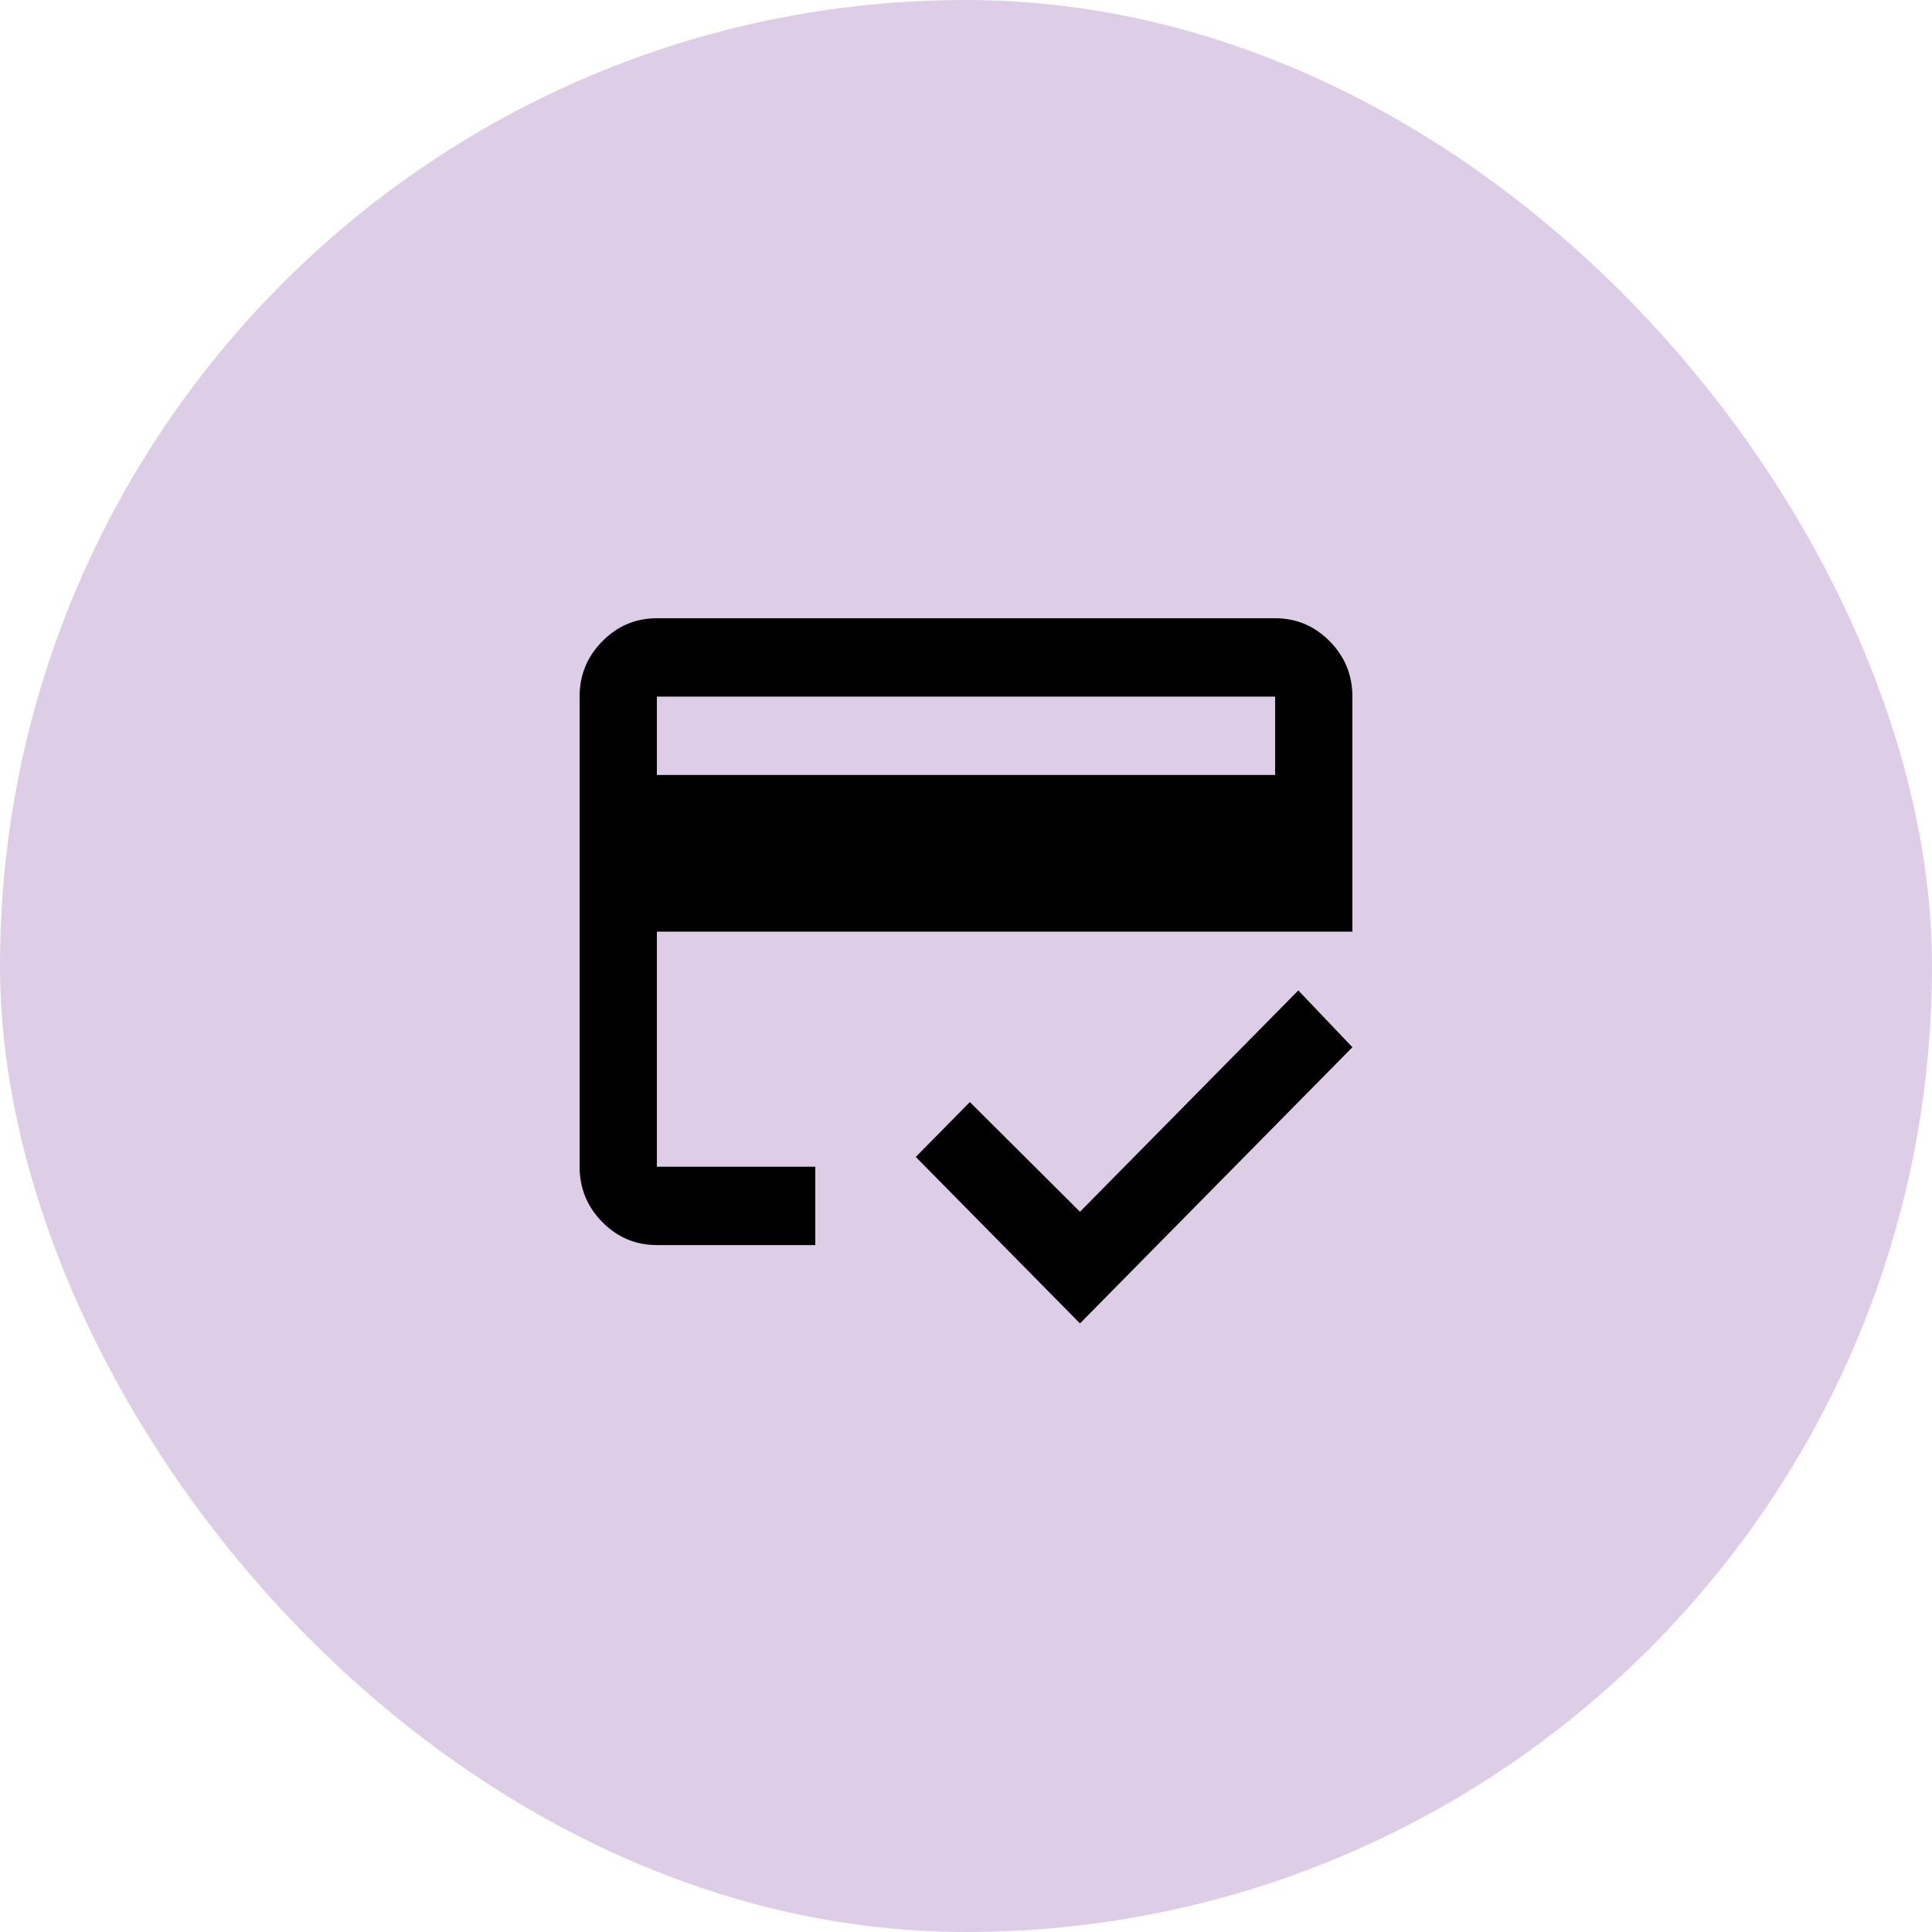
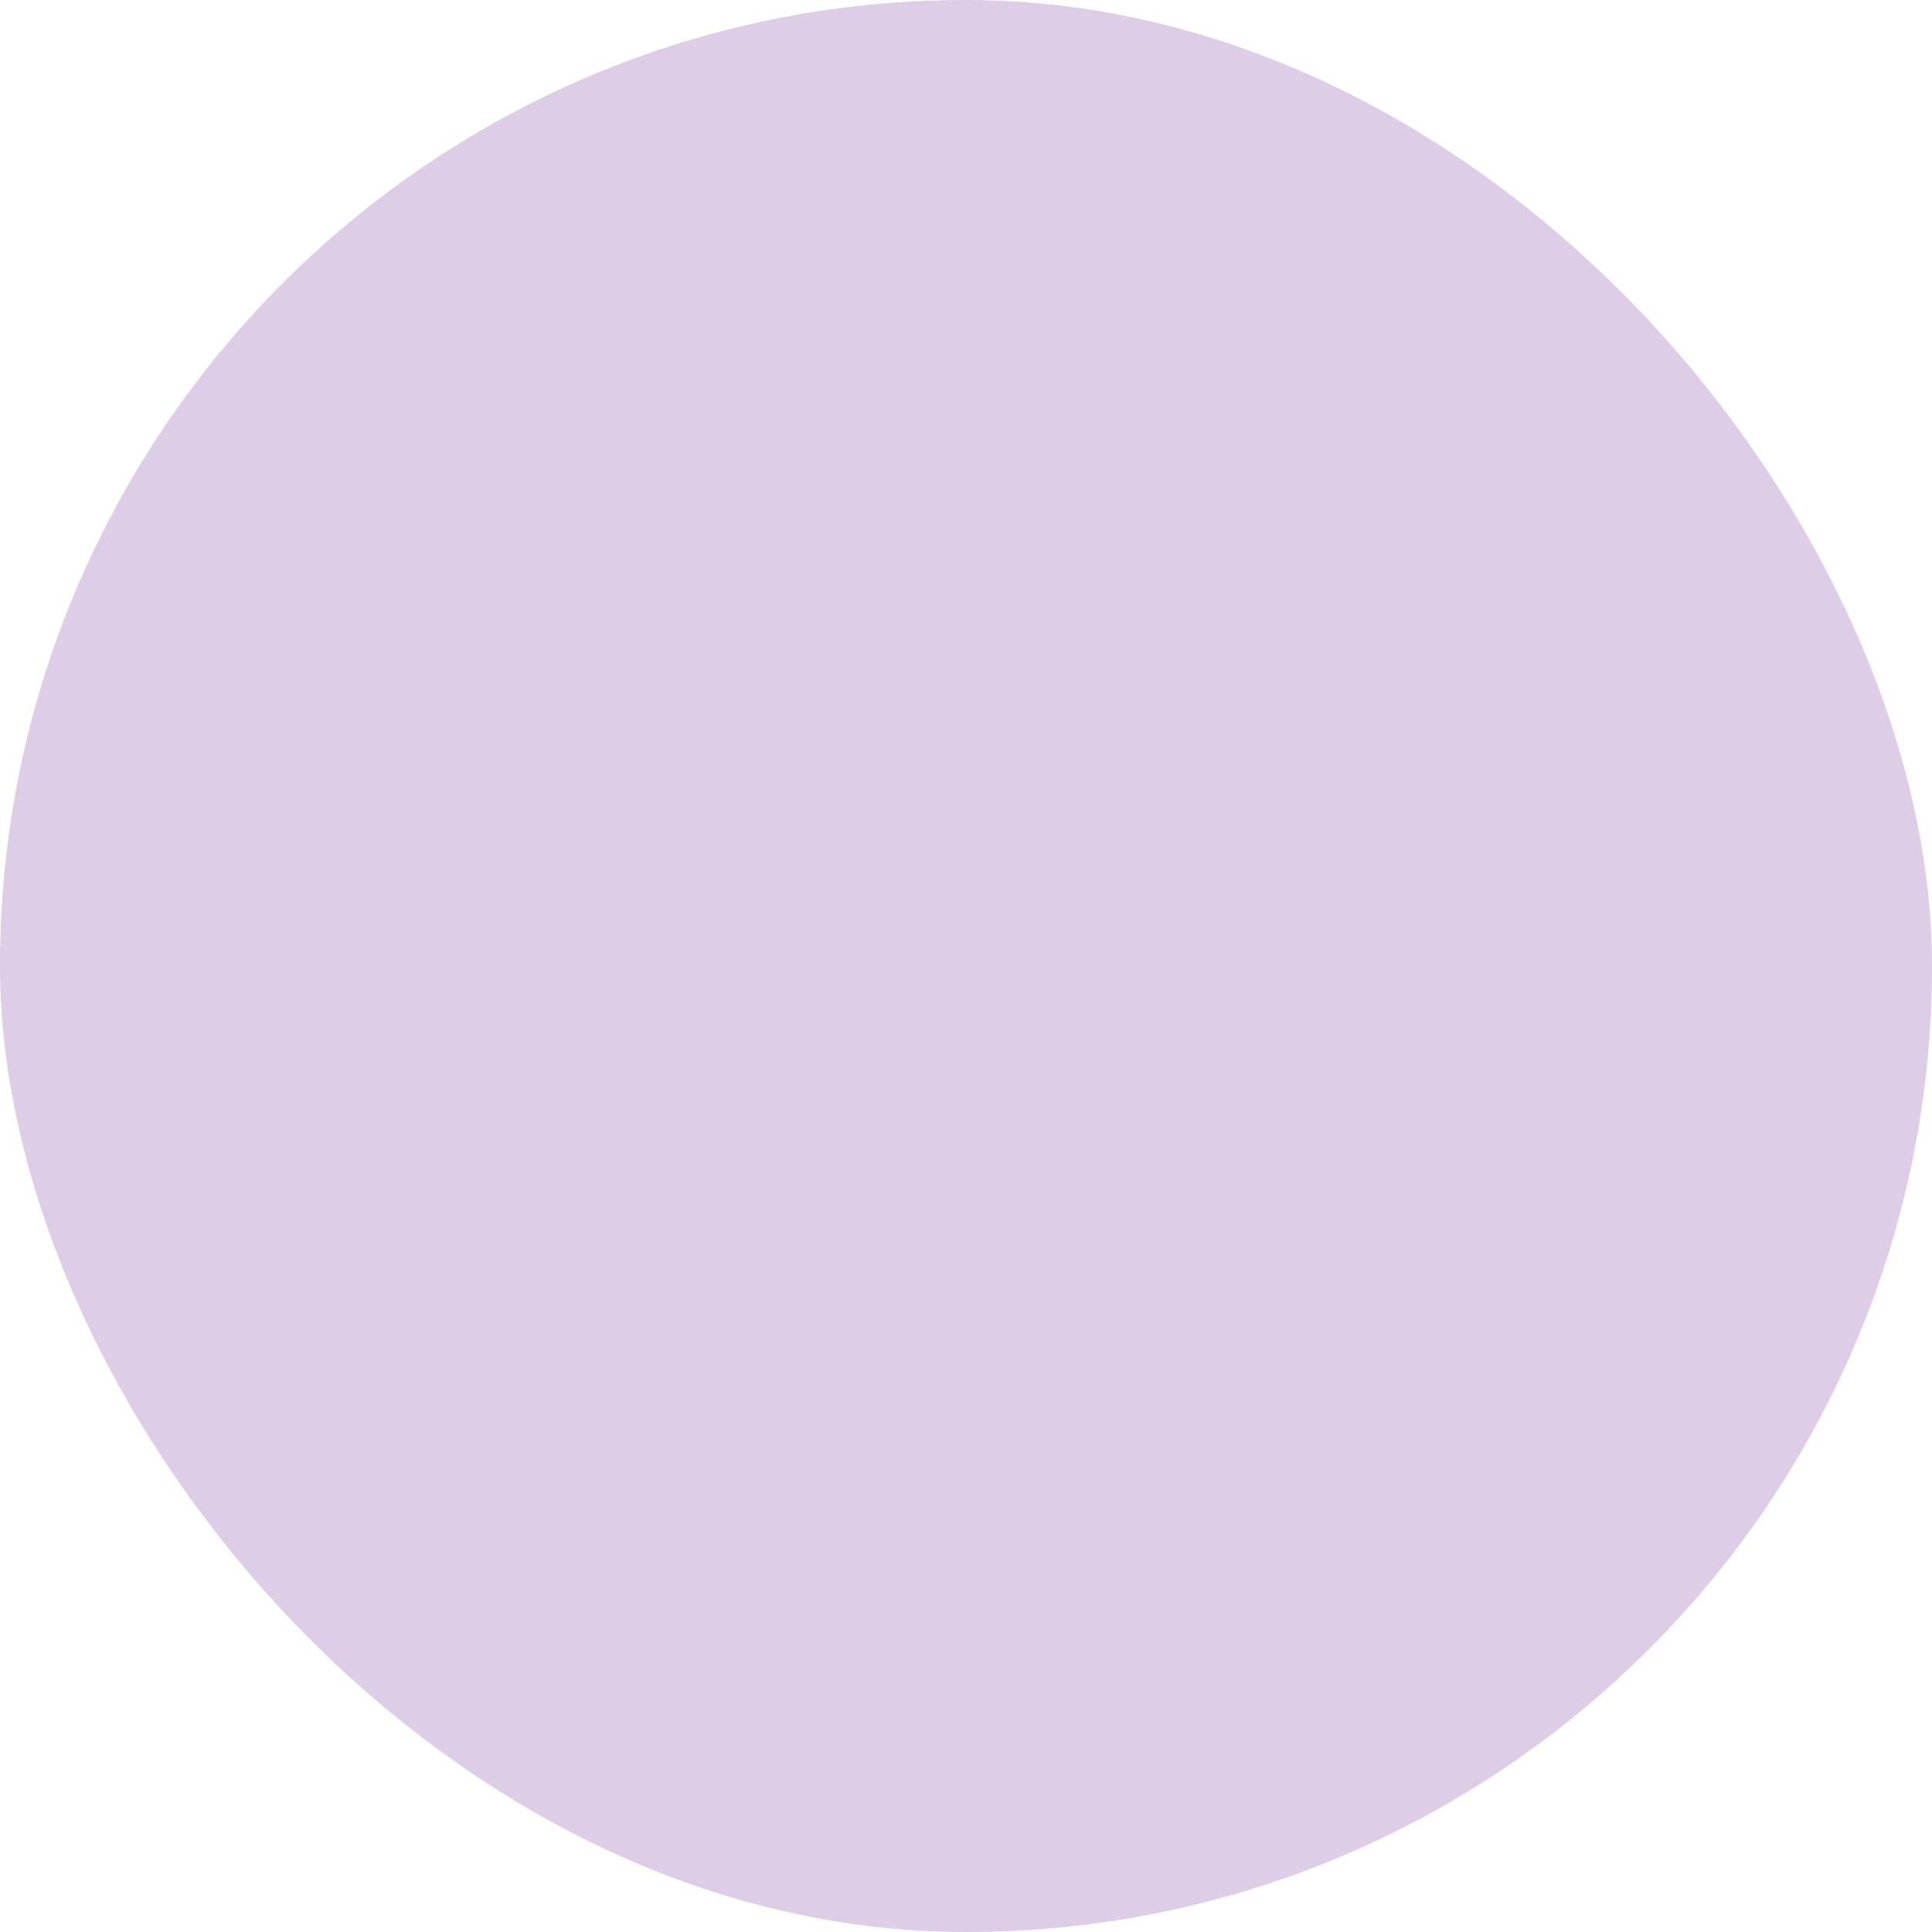
<svg xmlns="http://www.w3.org/2000/svg" width="200" height="200" viewBox="0 0 200 200" fill="none">
  <rect width="200" height="200" rx="100" fill="#DECDE7" />
-   <path d="M68 80.222H132V72.111H68V80.222ZM60 72.111C60 69.881 60.784 67.972 62.352 66.385C63.917 64.795 65.8 64 68 64H132C134.2 64 136.084 64.795 137.652 66.385C139.217 67.972 140 69.881 140 72.111V96.444H68V120.778H84.4V128.889H68C65.8 128.889 63.917 128.095 62.352 126.508C60.784 124.918 60 123.008 60 120.778V72.111ZM111.8 137L94.8 119.764L100.4 114.086L111.8 125.442L134.4 102.528L140 108.408L111.8 137ZM68 72.111V120.778V102.528V113.985V72.111Z" fill="black" />
</svg>